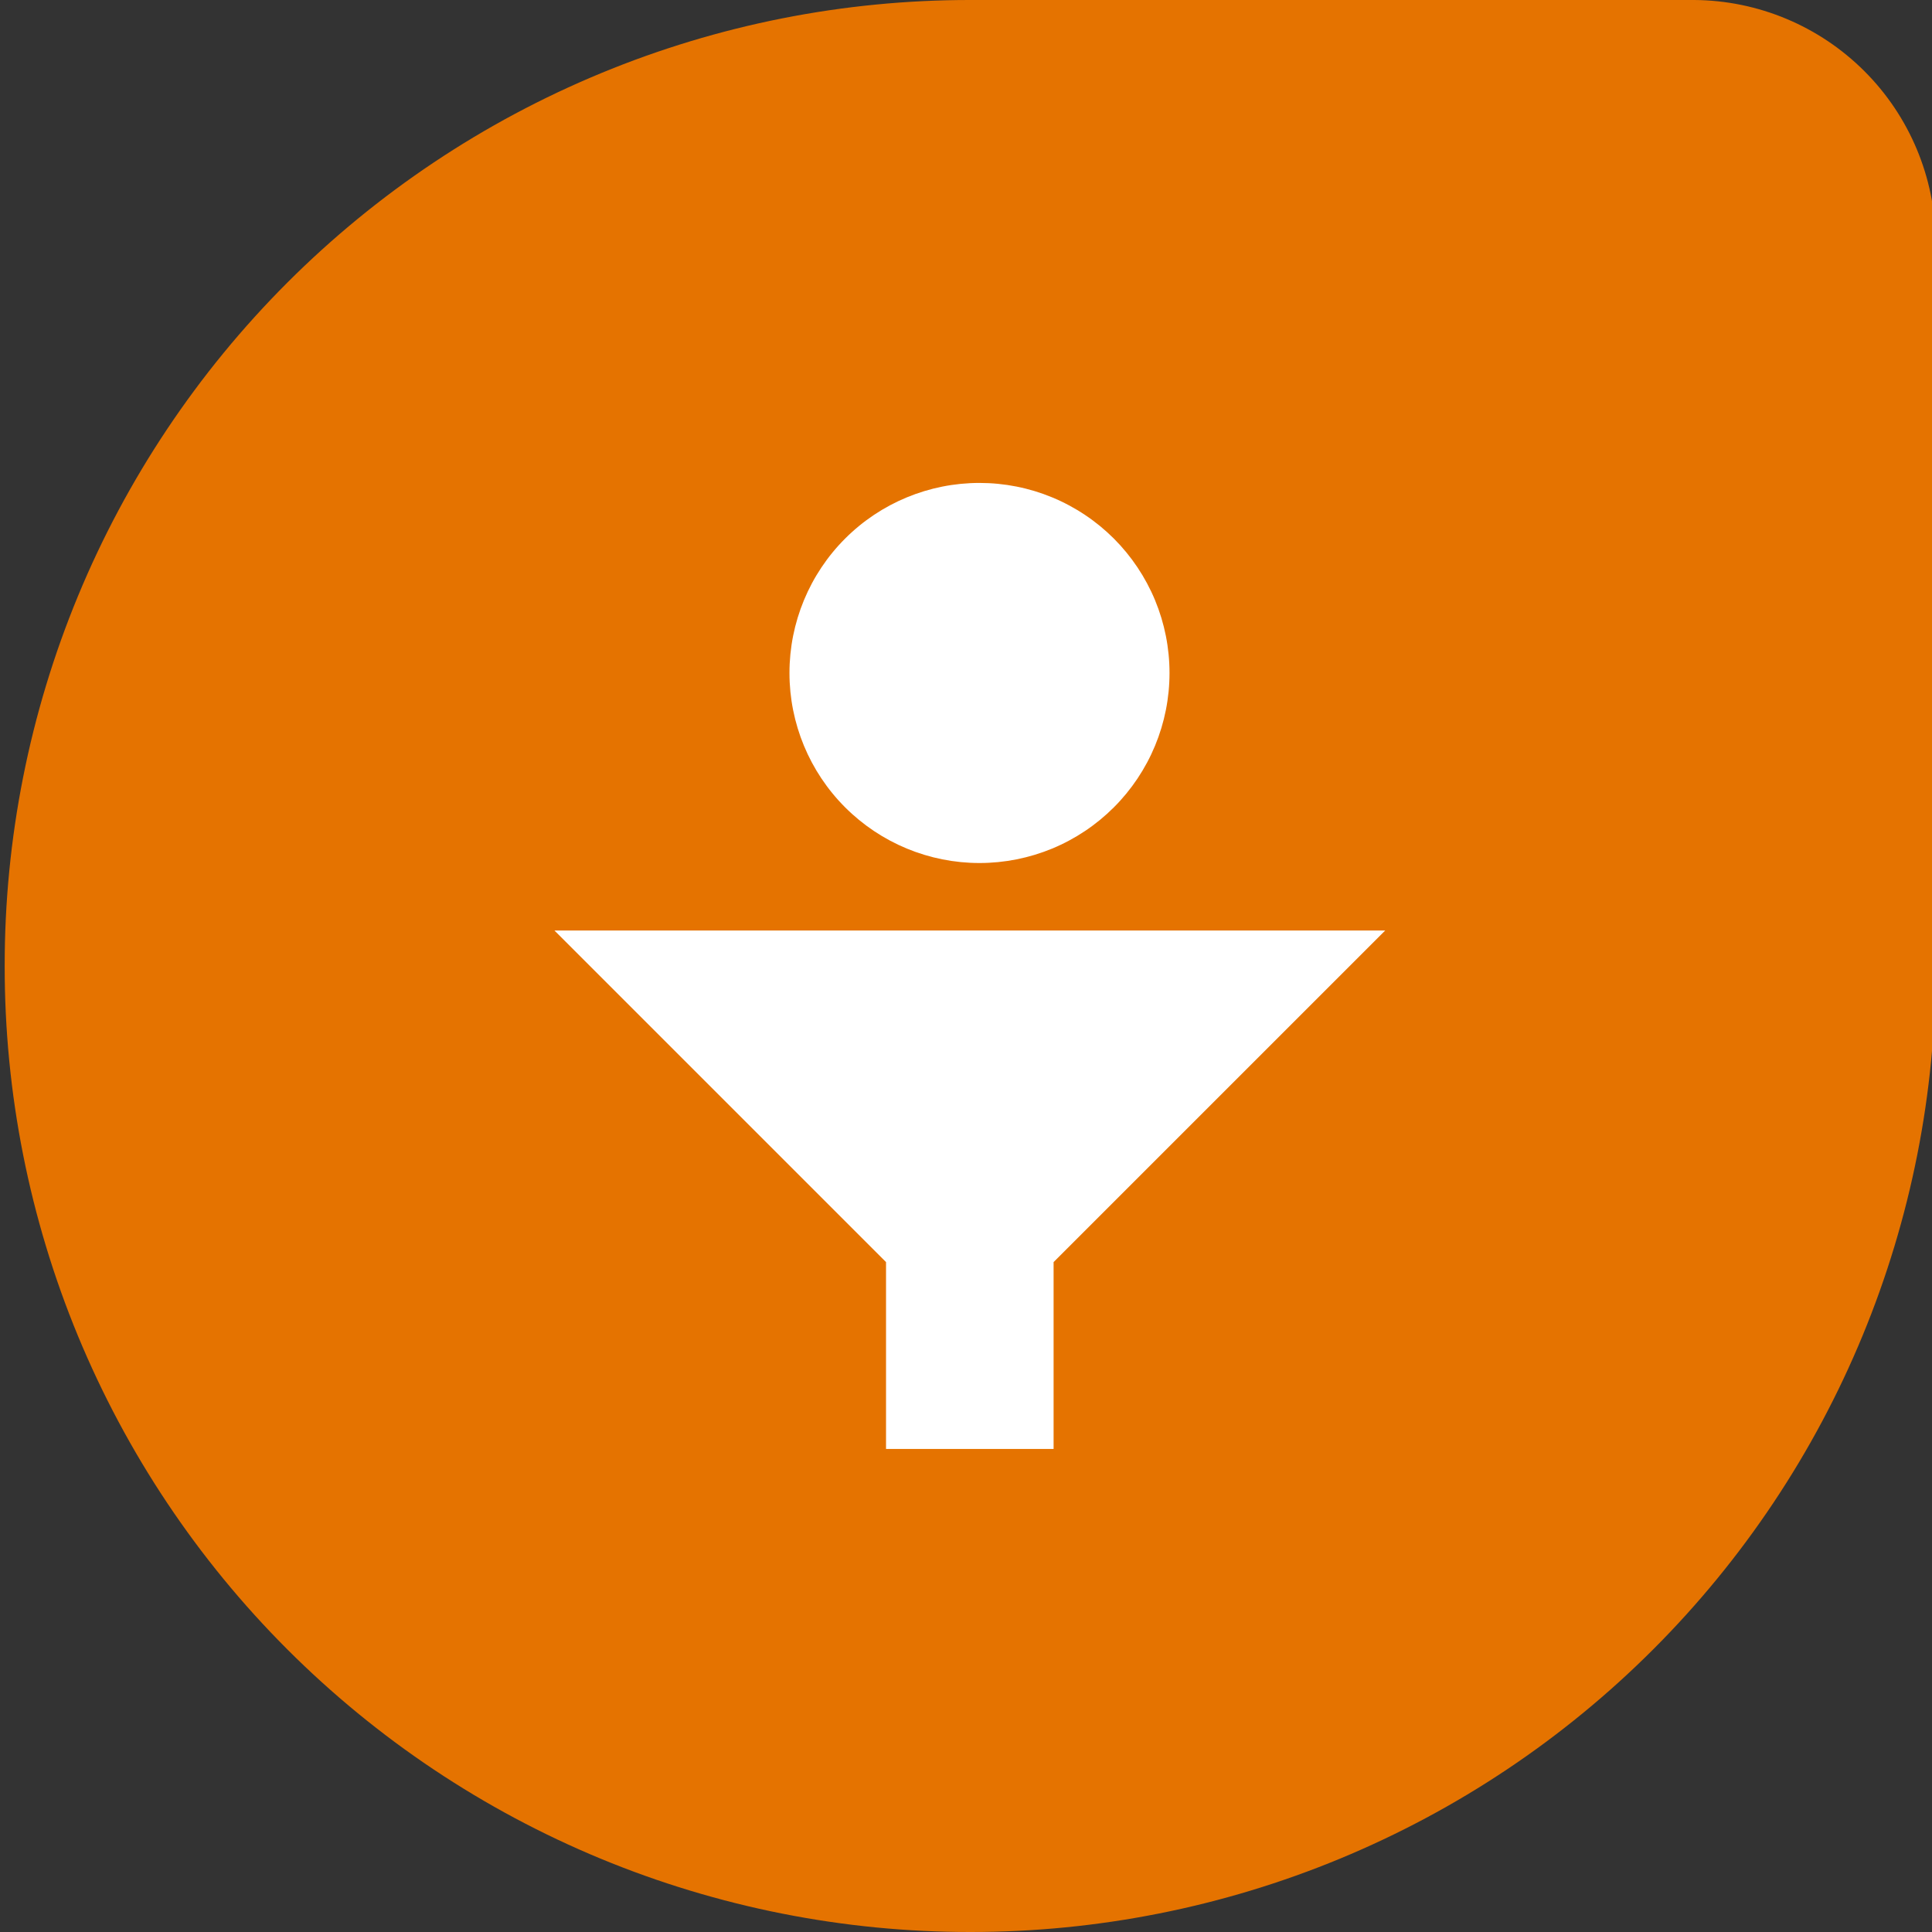
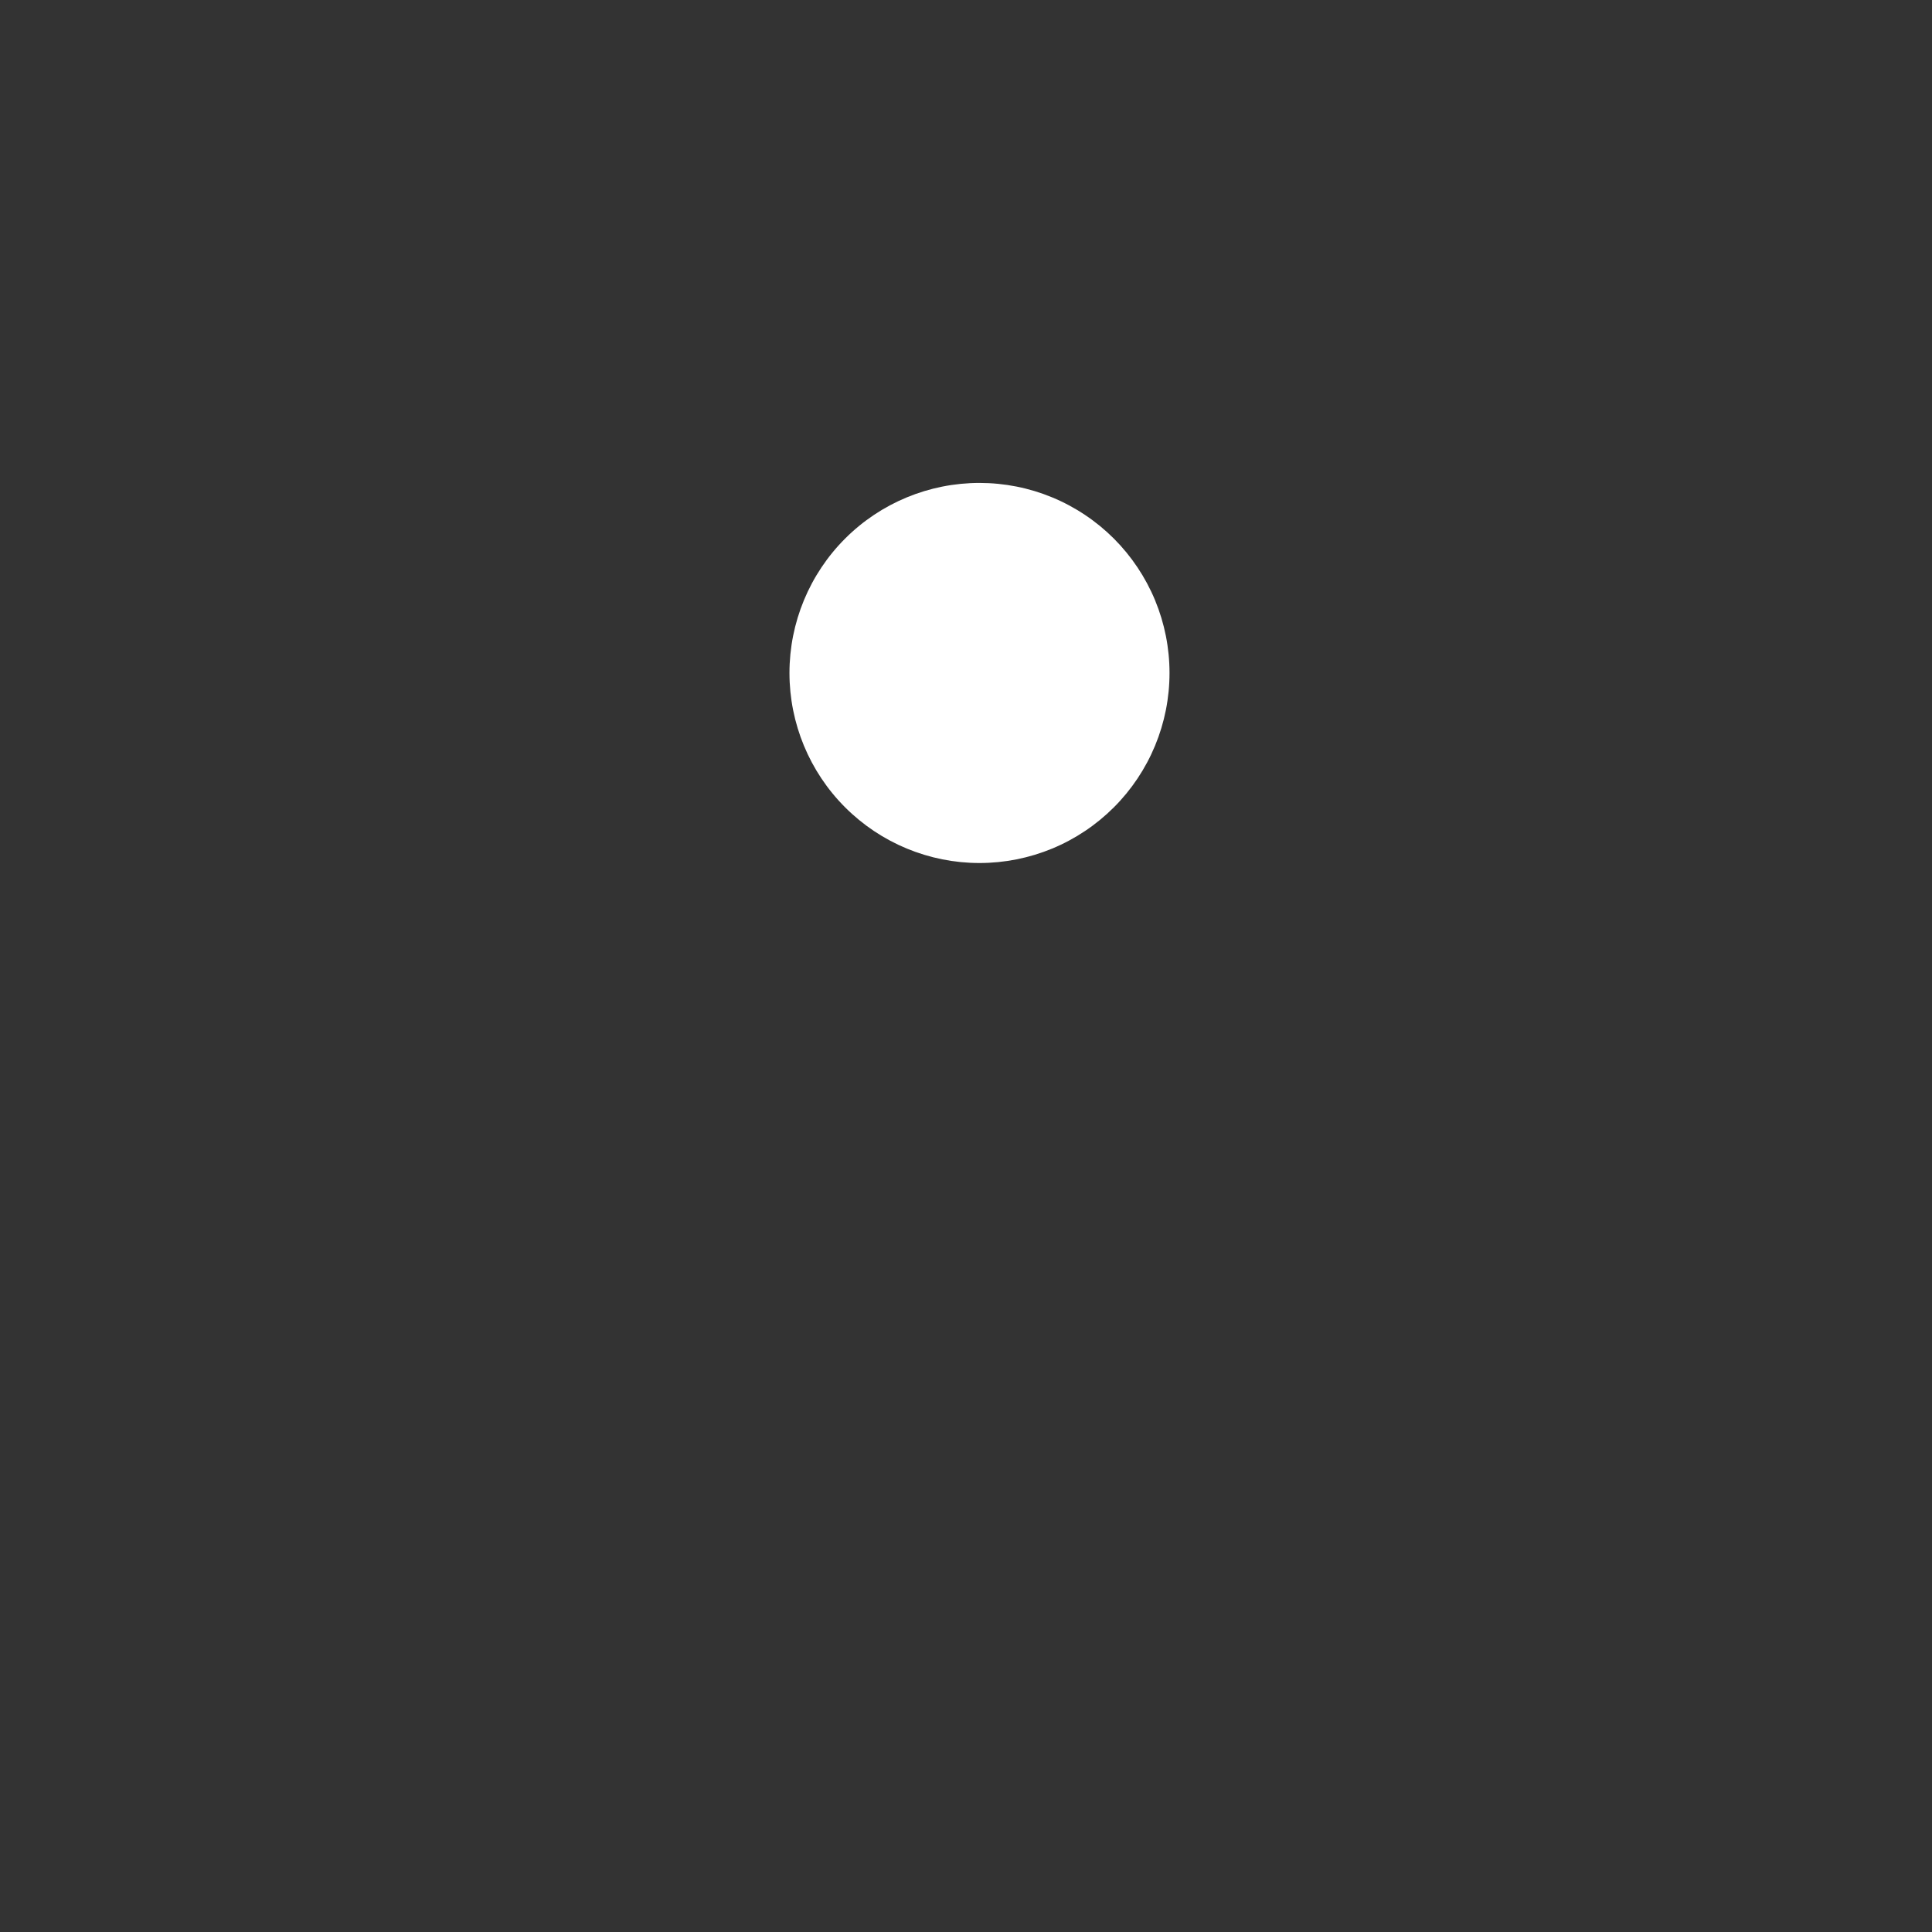
<svg xmlns="http://www.w3.org/2000/svg" width="56" height="56" viewBox="0 0 56 56" fill="none">
  <rect x="0" y="0" width="56" height="56" fill="#333333" stroke="none" />
  <g clip-path="url(#clip0_6608_61093)">
-     <path d="M28.136 56C24.458 56.004 20.815 55.282 17.416 53.877C14.017 52.471 10.929 50.409 8.328 47.808C5.727 45.207 3.665 42.119 2.259 38.72C0.854 35.321 0.132 31.678 0.136 28C0.132 24.322 0.854 20.679 2.259 17.28C3.665 13.881 5.727 10.793 8.328 8.192C10.929 5.591 14.017 3.529 17.416 2.123C20.815 0.717 24.458 -0.004 28.136 1.66991e-05H49.111C50.962 0.013 52.733 0.755 54.042 2.064C55.351 3.372 56.092 5.144 56.106 6.995V28C56.111 31.676 55.391 35.317 53.988 38.714C52.585 42.112 50.525 45.199 47.927 47.8C45.33 50.401 42.244 52.464 38.848 53.871C35.452 55.278 31.812 56.001 28.136 56Z" fill="#E57300" />
    <path d="M28.391 25.015C29.114 25.015 29.831 24.872 30.499 24.596C31.167 24.319 31.774 23.913 32.286 23.401C32.797 22.89 33.203 22.283 33.48 21.614C33.757 20.946 33.899 20.23 33.899 19.506C33.899 18.783 33.757 18.067 33.48 17.398C33.203 16.73 32.797 16.123 32.286 15.611C31.774 15.1 31.167 14.694 30.499 14.417C29.831 14.14 29.114 13.998 28.391 13.998C26.93 13.998 25.529 14.578 24.496 15.611C23.463 16.644 22.883 18.046 22.883 19.506C22.883 20.967 23.463 22.368 24.496 23.401C25.529 24.434 26.93 25.015 28.391 25.015Z" fill="white" />
-     <path d="M16.071 26.971L25.682 36.582V41.999H30.539V36.582L40.151 26.971H16.071Z" fill="white" />
  </g>
  <defs>
    <clipPath id="clip0_6608_61093">
      <rect width="56" height="56" fill="white" />
    </clipPath>
  </defs>
</svg>